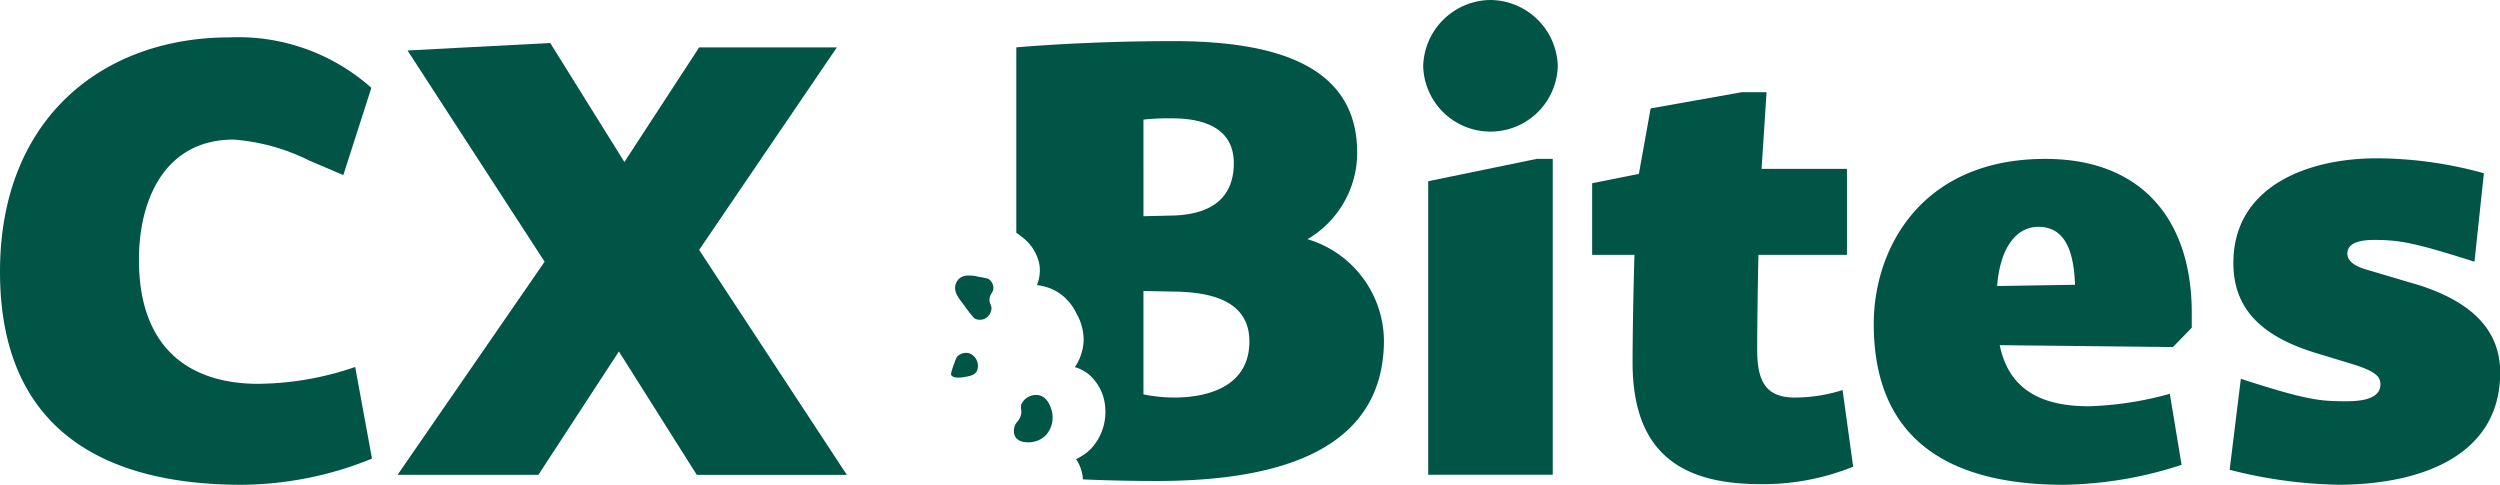
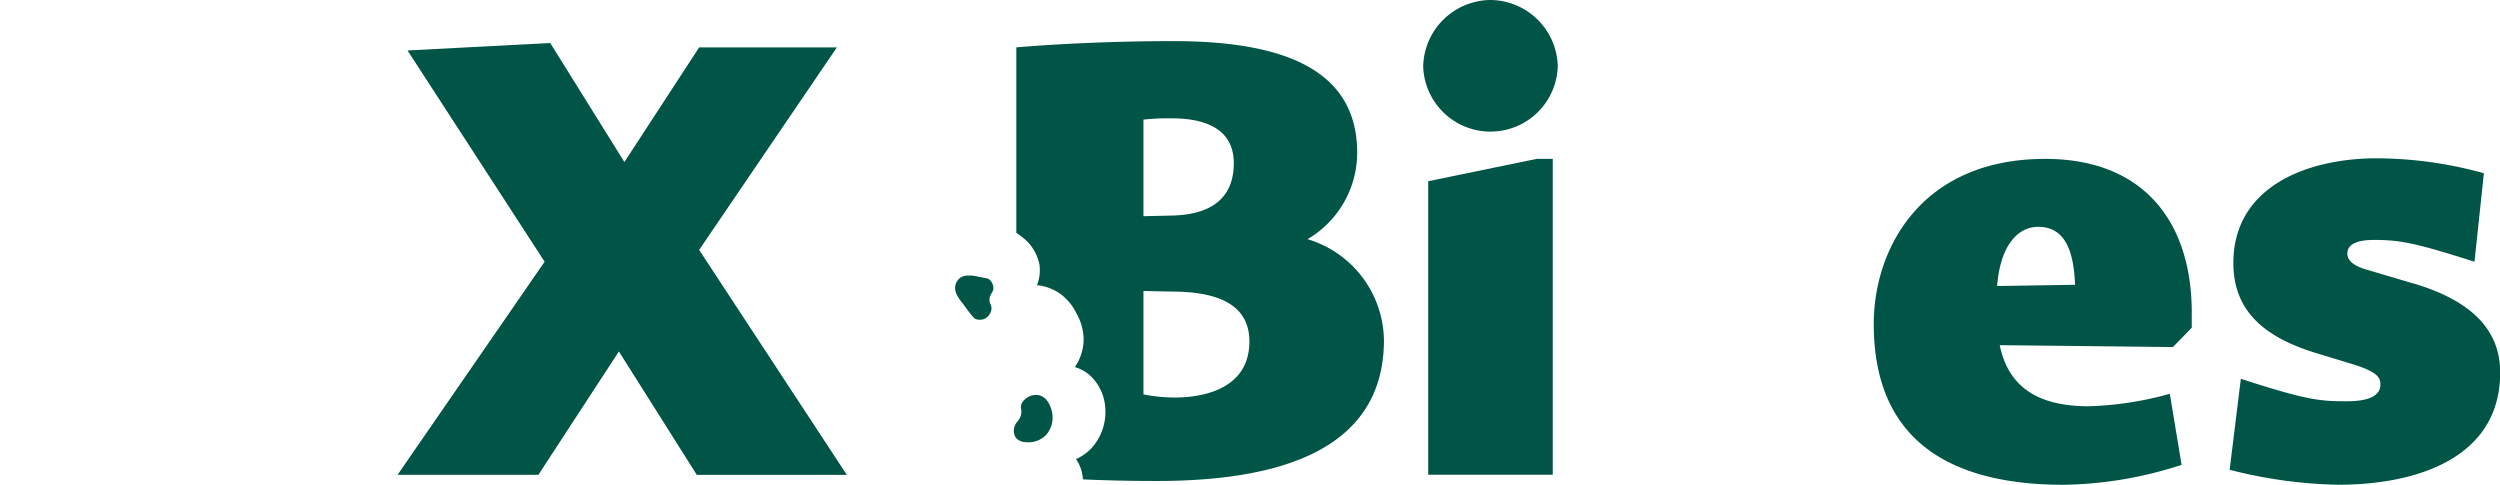
<svg xmlns="http://www.w3.org/2000/svg" id="Ebene_1" data-name="Ebene 1" width="106.392" height="20.631" viewBox="0 0 106.392 20.631">
  <g id="Gruppe_1" data-name="Gruppe 1">
-     <path id="Pfad_1" data-name="Pfad 1" d="M11.005,21.344c-2.97,0-5.092-1.538-5.092-5.277,0-2.625,1.14-5.118,4.031-5.118a8.7,8.7,0,0,1,3.235.9l1.432.61,1.193-3.713A8.524,8.524,0,0,0,9.759,6.6C4.429,6.6,0,9.994,0,16.571,0,23.36,4.508,25.64,10.289,25.64a14.936,14.936,0,0,0,5.542-1.114l-.716-3.9a12.9,12.9,0,0,1-4.11.716Z" transform="translate(0 -5.009)" fill="#005546" />
    <path id="Pfad_2" data-name="Pfad 2" d="M88.877,7.776H83.016l-3.182,4.879L76.678,7.59l-6.073.318,5.834,8.99-6.258,9.069h5.993L79.6,20.717l3.315,5.251H89.3l-6.285-9.573Z" transform="translate(-53.262 -5.76)" fill="#005546" />
    <path id="Pfad_3" data-name="Pfad 3" d="M254.1,0a2.894,2.894,0,0,0-2.864,2.811,2.865,2.865,0,0,0,5.728,0A2.893,2.893,0,0,0,254.1,0Z" transform="translate(-190.67)" fill="#005546" />
    <path id="Pfad_4" data-name="Pfad 4" d="M252.118,29v12.49h5.3V28.05h-.69Z" transform="translate(-191.338 -21.288)" fill="#005546" />
-     <path id="Pfad_5" data-name="Pfad 5" d="M289.692,29.274c-1.193,0-1.618-.61-1.618-2.015,0-1.087.026-2.864.053-4.057h3.766v-3.66H288.26l.212-3.262h-1.061l-3.872.689-.5,2.784-1.989.4V23.2h1.8c-.053,1.777-.08,3.686-.08,4.588,0,4.11,2.387,5.171,5.463,5.171a10.249,10.249,0,0,0,3.925-.743l-.451-3.262a6.662,6.662,0,0,1-2.015.318Z" transform="translate(-213.293 -12.355)" fill="#005546" />
    <path id="Pfad_6" data-name="Pfad 6" d="M338.061,28.049c-5.251,0-7.293,3.792-7.293,7.027,0,5.145,3.5,6.842,8.088,6.842a16.814,16.814,0,0,0,5.012-.849l-.5-3.023a14.372,14.372,0,0,1-3.447.53c-1.962,0-3.394-.663-3.792-2.6l7.372.08.8-.822V34.52c-.026-3.819-2.068-6.471-6.232-6.471Zm-2.042,5.41c.133-1.724.875-2.519,1.75-2.519,1.114,0,1.512.981,1.565,2.466Z" transform="translate(-251.027 -21.287)" fill="#005546" />
    <path id="Pfad_7" data-name="Pfad 7" d="M401.4,33.27l-1.963-.583c-.583-.159-.849-.4-.849-.689,0-.4.4-.583,1.14-.583,1.061,0,1.7.106,4.27.928l.4-3.766a17.2,17.2,0,0,0-4.561-.636c-2.944,0-6.1,1.193-6.1,4.455,0,1.989,1.246,3.129,3.474,3.819l1.644.5c1.008.318,1.14.557,1.14.849q0,.716-1.432.716c-1.114,0-1.644-.027-4.508-.955l-.477,3.872a20.033,20.033,0,0,0,4.614.636c3.448,0,6.9-1.193,6.9-4.773,0-1.856-1.273-3.076-3.686-3.792Z" transform="translate(-298.692 -21.204)" fill="#005546" />
    <path id="Pfad_8" data-name="Pfad 8" d="M191.793,15.693a4.268,4.268,0,0,0,2.121-3.686c0-3.607-3.262-4.747-7.823-4.747-2.7,0-5.118.133-6.683.265v7.894a2.3,2.3,0,0,1,.226.163,1.928,1.928,0,0,1,.761,1.207,1.706,1.706,0,0,1-.108.855,2.1,2.1,0,0,1,.991.37,2.213,2.213,0,0,1,.695.846,2.243,2.243,0,0,1,.3,1.116,2.14,2.14,0,0,1-.372,1.156,1.777,1.777,0,0,1,.586.305,2.042,2.042,0,0,1,.705,1.413,2.3,2.3,0,0,1-.589,1.738,2.119,2.119,0,0,1-.653.459,1.735,1.735,0,0,1,.218.451,1.694,1.694,0,0,1,.074.413c.971.043,2.02.068,3.132.068,4.614,0,9.679-1.008,9.679-5.993a4.551,4.551,0,0,0-3.262-4.3ZM184.819,10.6a9.759,9.759,0,0,1,1.22-.053c1.538,0,2.625.53,2.625,1.909,0,1.273-.716,2.2-2.678,2.228l-1.167.027V10.6Zm1.3,11.827a6.739,6.739,0,0,1-1.3-.133v-4.4l1.326.026c2.307.027,3.182.849,3.182,2.122,0,1.83-1.618,2.386-3.209,2.386Z" transform="translate(-136.157 -5.51)" fill="#005546" />
    <path id="Pfad_9" data-name="Pfad 9" d="M180.026,69.728a.689.689,0,0,0-.723.369c-.079.187.044.263-.039.516s-.217.251-.268.488a.551.551,0,0,0,.063.437.568.568,0,0,0,.412.189,1.05,1.05,0,0,0,.871-.3,1.127,1.127,0,0,0,.249-1.022c-.032-.122-.157-.6-.564-.677Z" transform="translate(-135.829 -52.911)" fill="#005546" />
-     <path id="Pfad_10" data-name="Pfad 10" d="M168.683,62.3a.523.523,0,0,0-.528.122c-.024.024-.051.058-.152.34-.14.391-.127.432-.113.457.091.161.468.1.571.081.2-.034.419-.07.516-.243a.57.57,0,0,0-.295-.755Z" transform="translate(-127.409 -47.257)" fill="#005546" />
    <path id="Pfad_11" data-name="Pfad 11" d="M170.226,49.136a.487.487,0,0,0-.169-.338c-.057-.047-.1-.056-.472-.121a1.52,1.52,0,0,0-.479-.05.589.589,0,0,0-.288.093.559.559,0,0,0-.219.379.659.659,0,0,0,.083.366,1.847,1.847,0,0,0,.219.32c.159.216.166.231.271.368.209.272.25.3.3.323a.506.506,0,0,0,.392-.014.539.539,0,0,0,.276-.378c.035-.206-.1-.249-.078-.47s.175-.268.164-.477Z" transform="translate(-127.951 -36.9)" fill="#005546" />
  </g>
</svg>